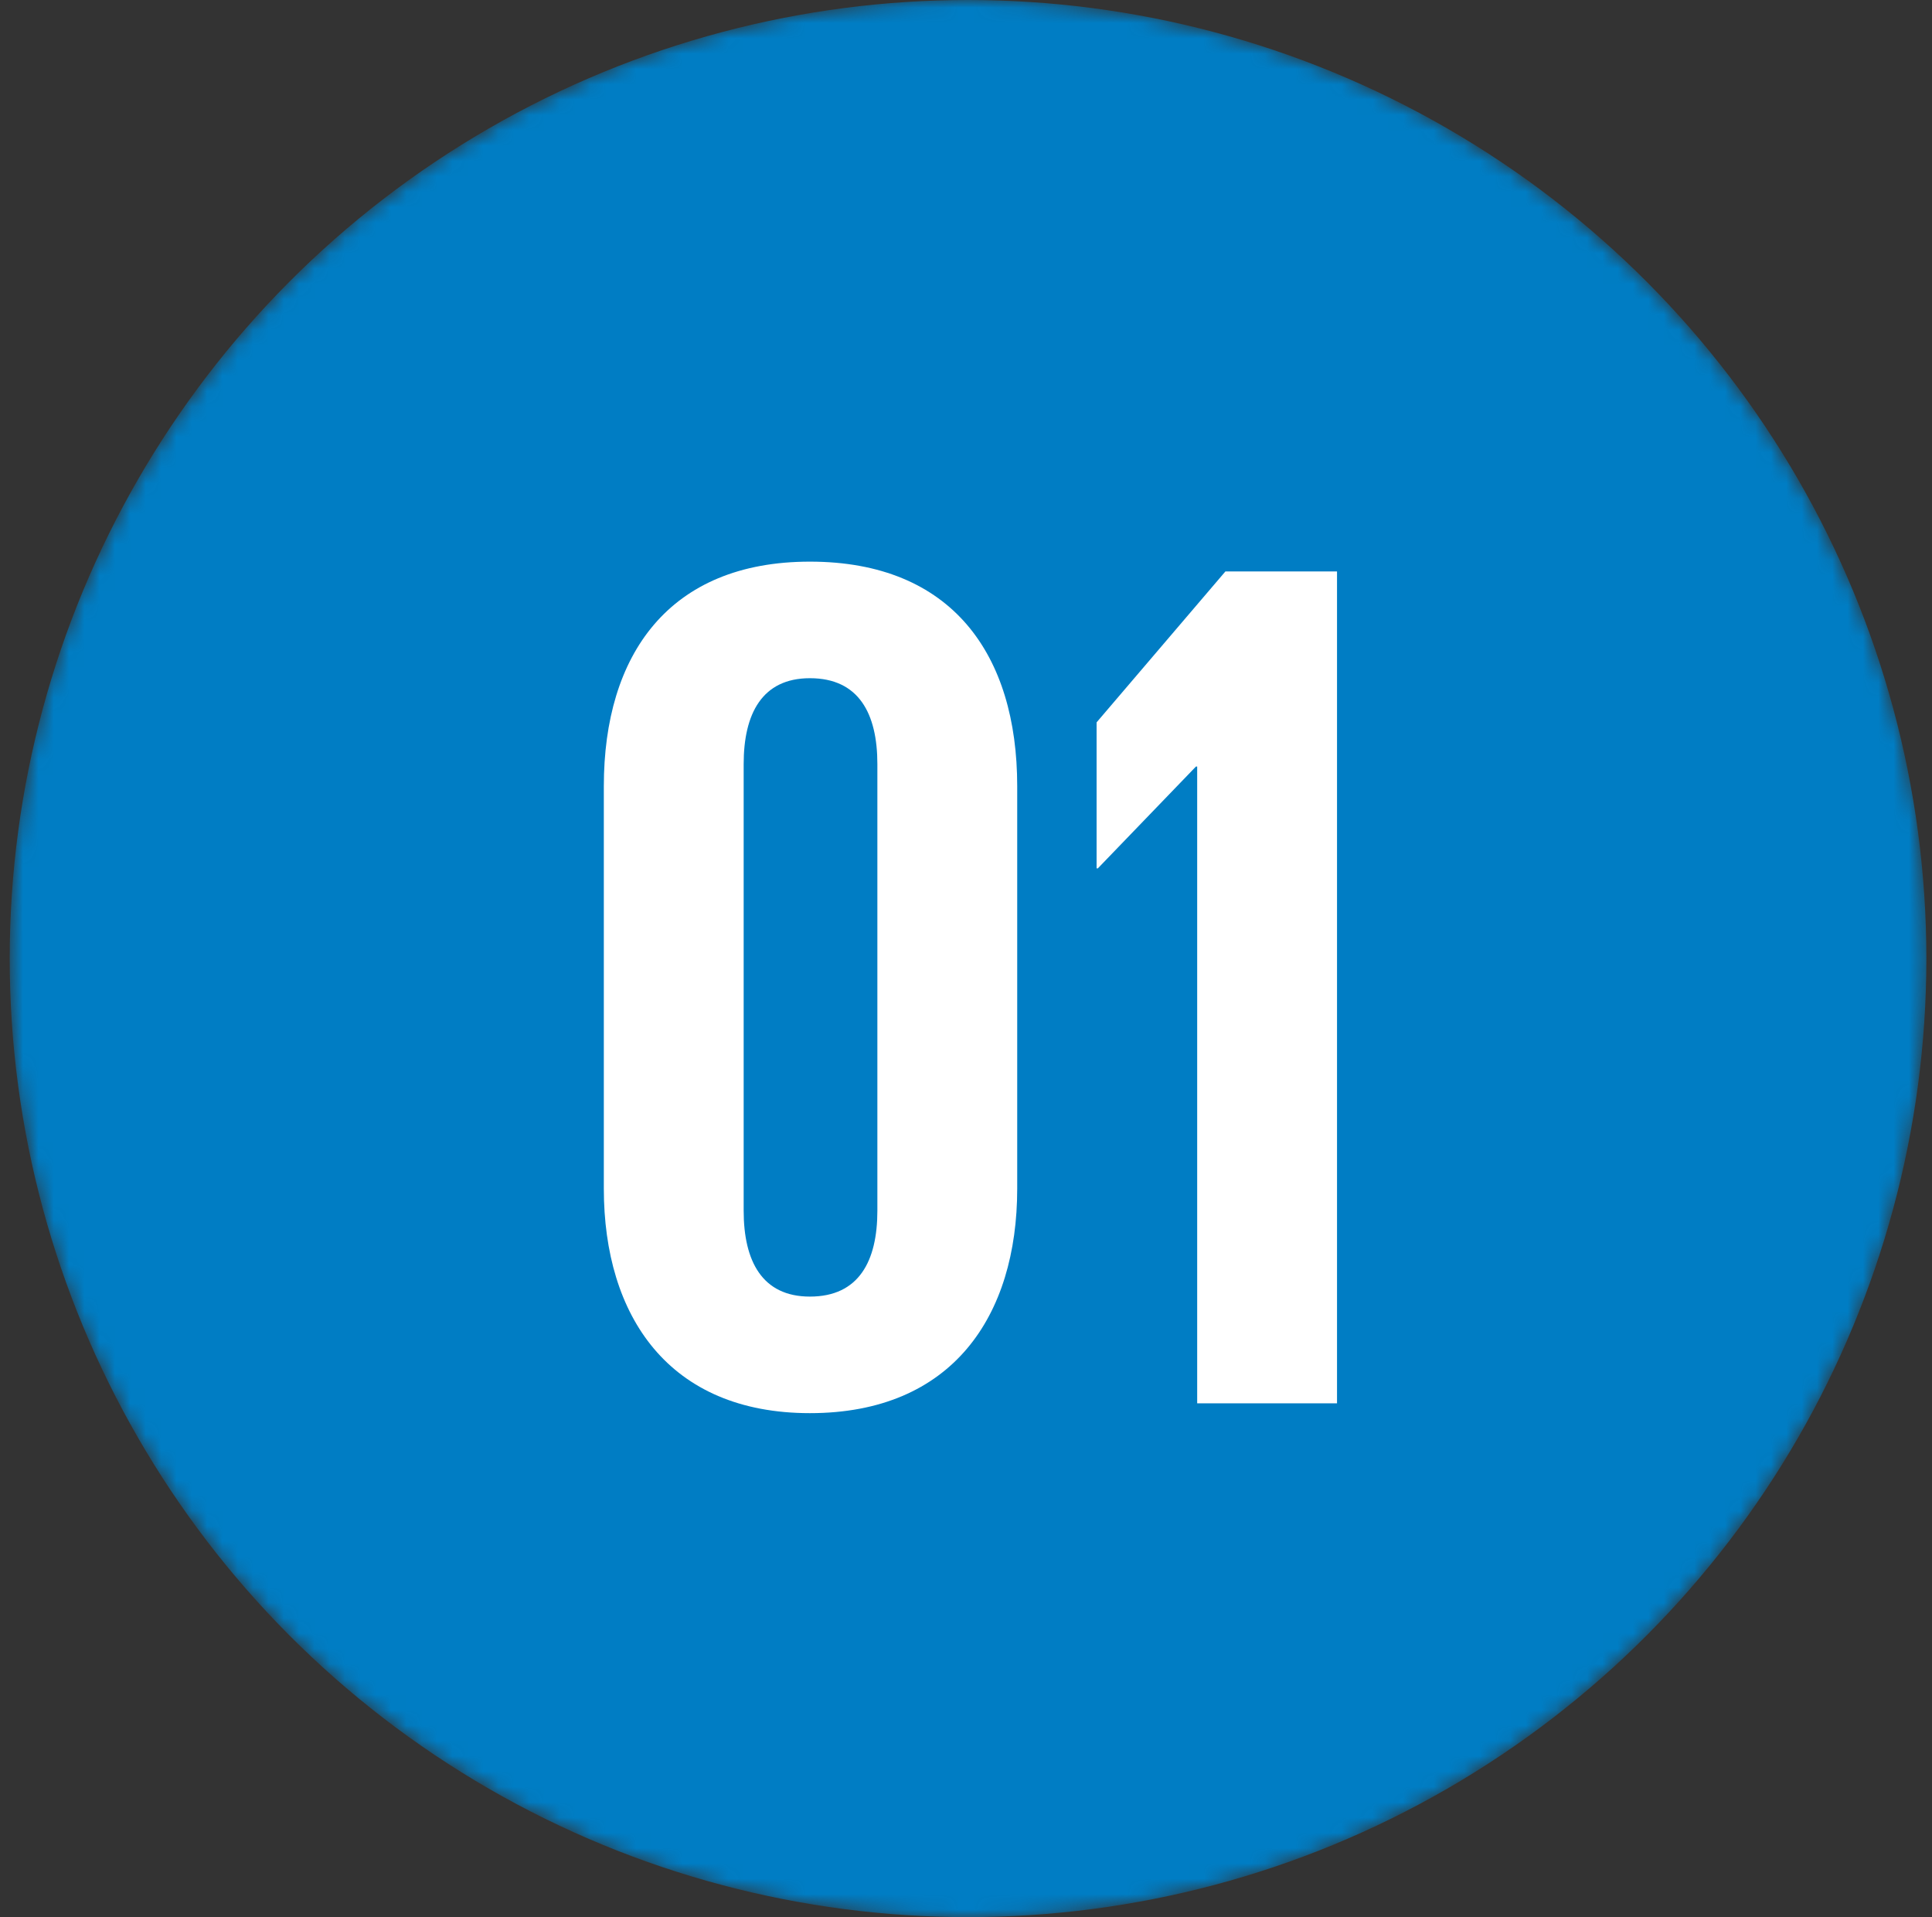
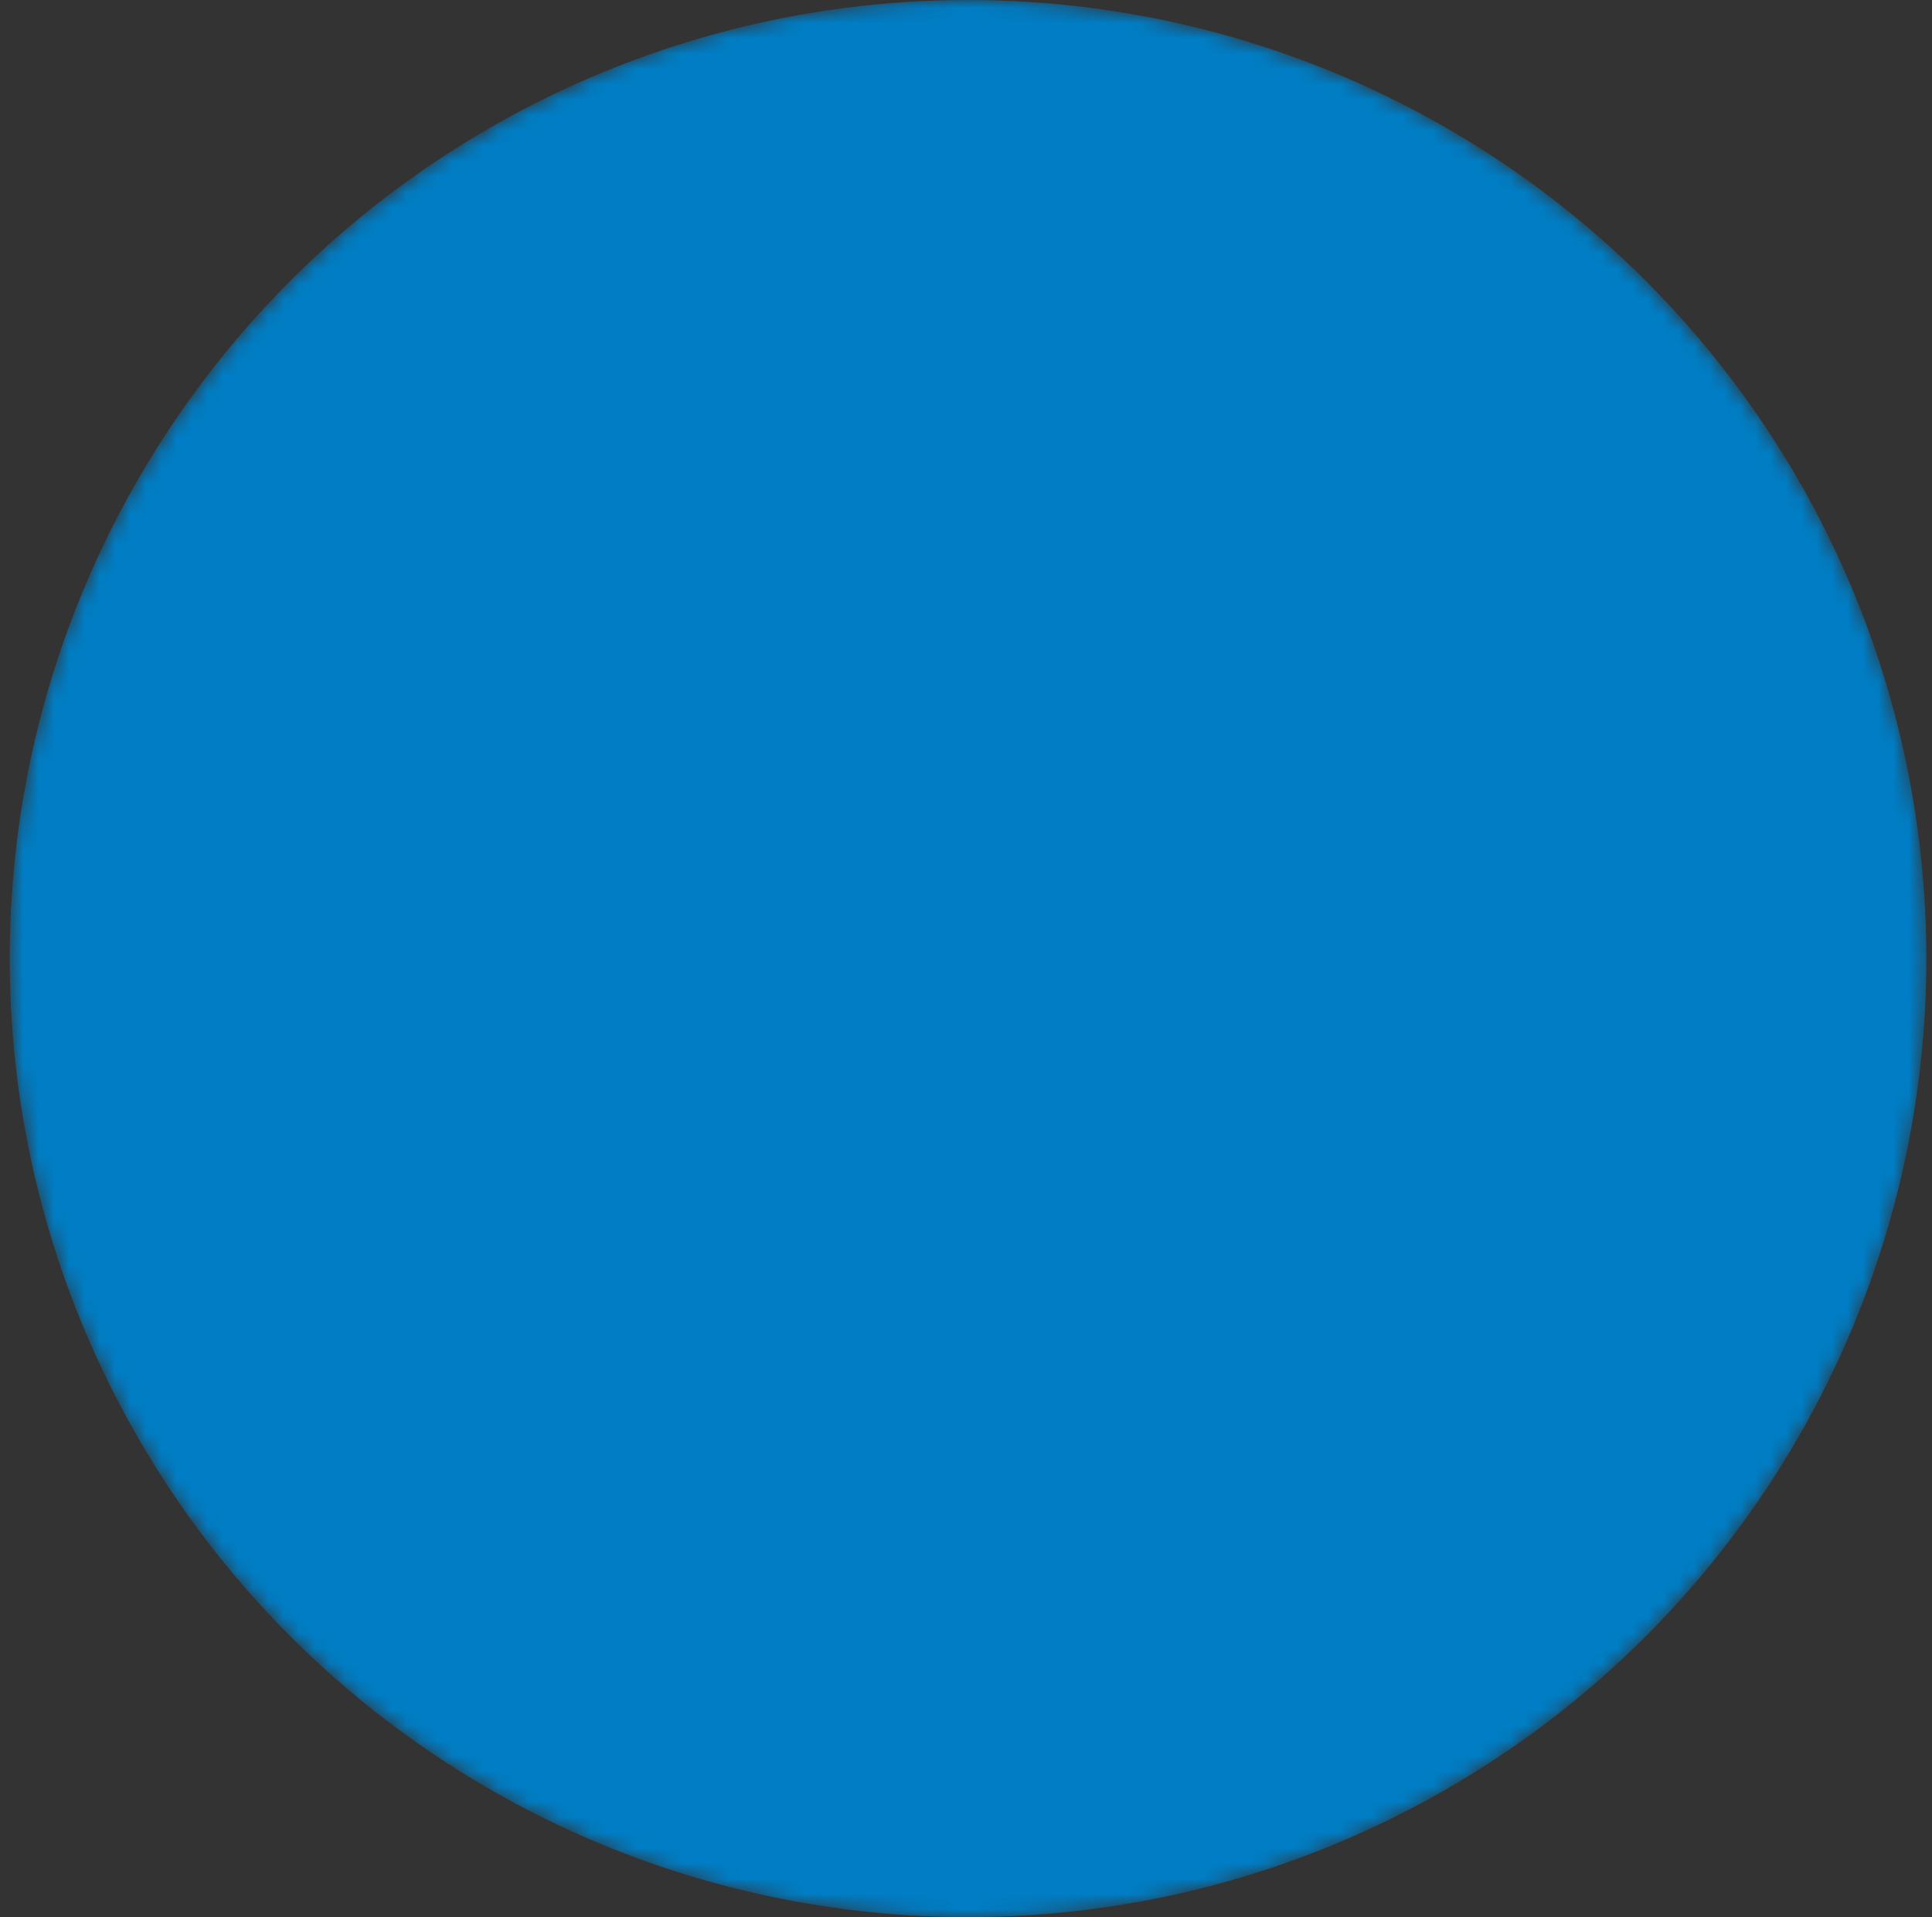
<svg xmlns="http://www.w3.org/2000/svg" width="126" height="125" viewBox="0 0 126 125" fill="none">
  <rect x="0" y="0" width="126" height="125" fill="#333333" stroke="none" />
  <mask id="mask0_235_232" style="mask-type:alpha" maskUnits="userSpaceOnUse" x="0" y="0" width="126" height="125">
    <circle cx="63.133" cy="62.5" r="62.5" fill="#007DC4" />
  </mask>
  <g mask="url(#mask0_235_232)">
    <circle cx="63.133" cy="62.5" r="62.5" fill="#007DC4" />
-     <path d="M52.82 84.54C56.02 84.54 57.22 82.22 57.22 78.94V49.82C57.22 46.54 56.02 44.22 52.82 44.22C49.7 44.22 48.5 46.54 48.5 49.82V78.94C48.5 82.22 49.7 84.54 52.82 84.54ZM52.82 92.14C43.62 92.14 39.38 85.82 39.38 77.5V51.26C39.38 42.7 43.62 36.62 52.82 36.62C62.1 36.62 66.34 42.7 66.34 51.26V77.5C66.34 85.82 62.1 92.14 52.82 92.14ZM79.917 37.26H87.197V91.5H78.077V49.98H77.997L71.597 56.62H71.517V47.1L79.917 37.26Z" fill="white" />
  </g>
</svg>